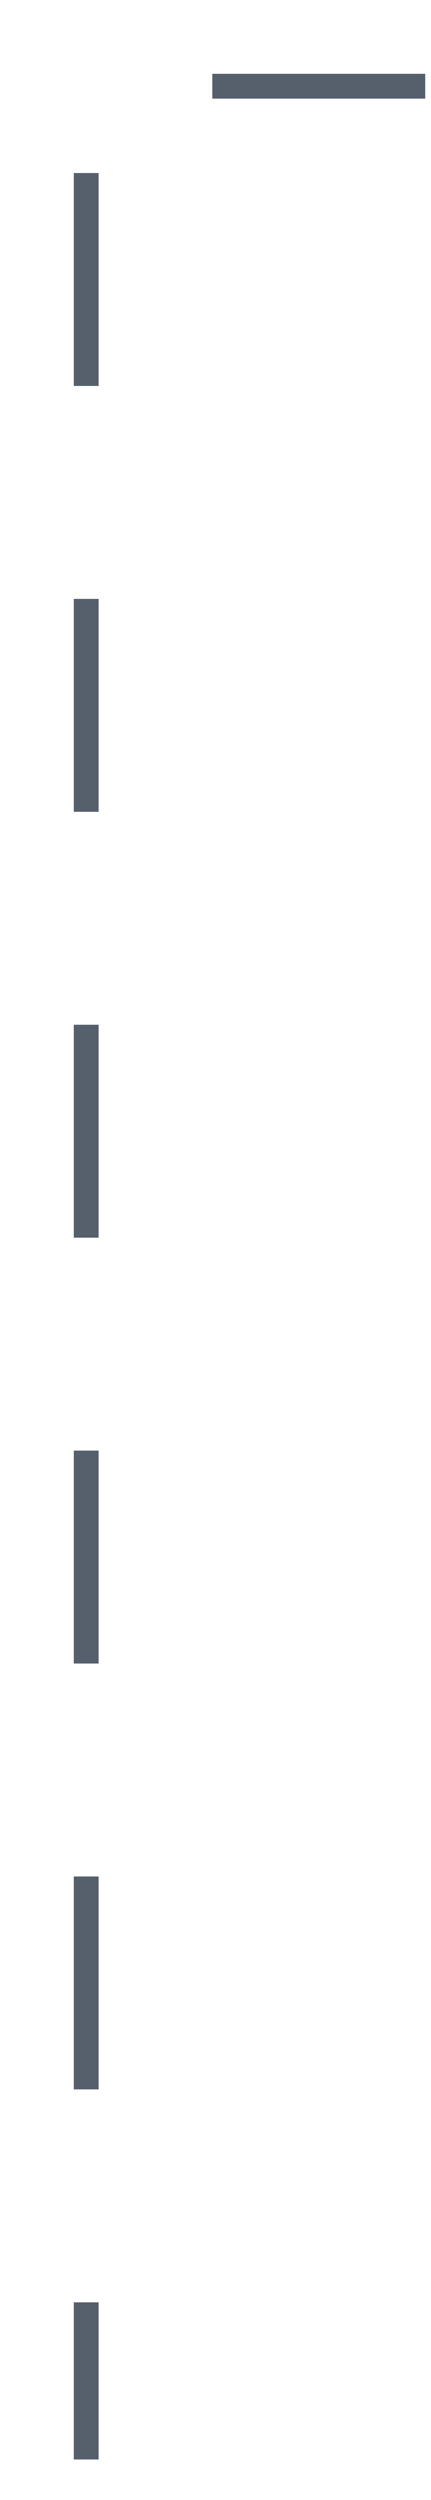
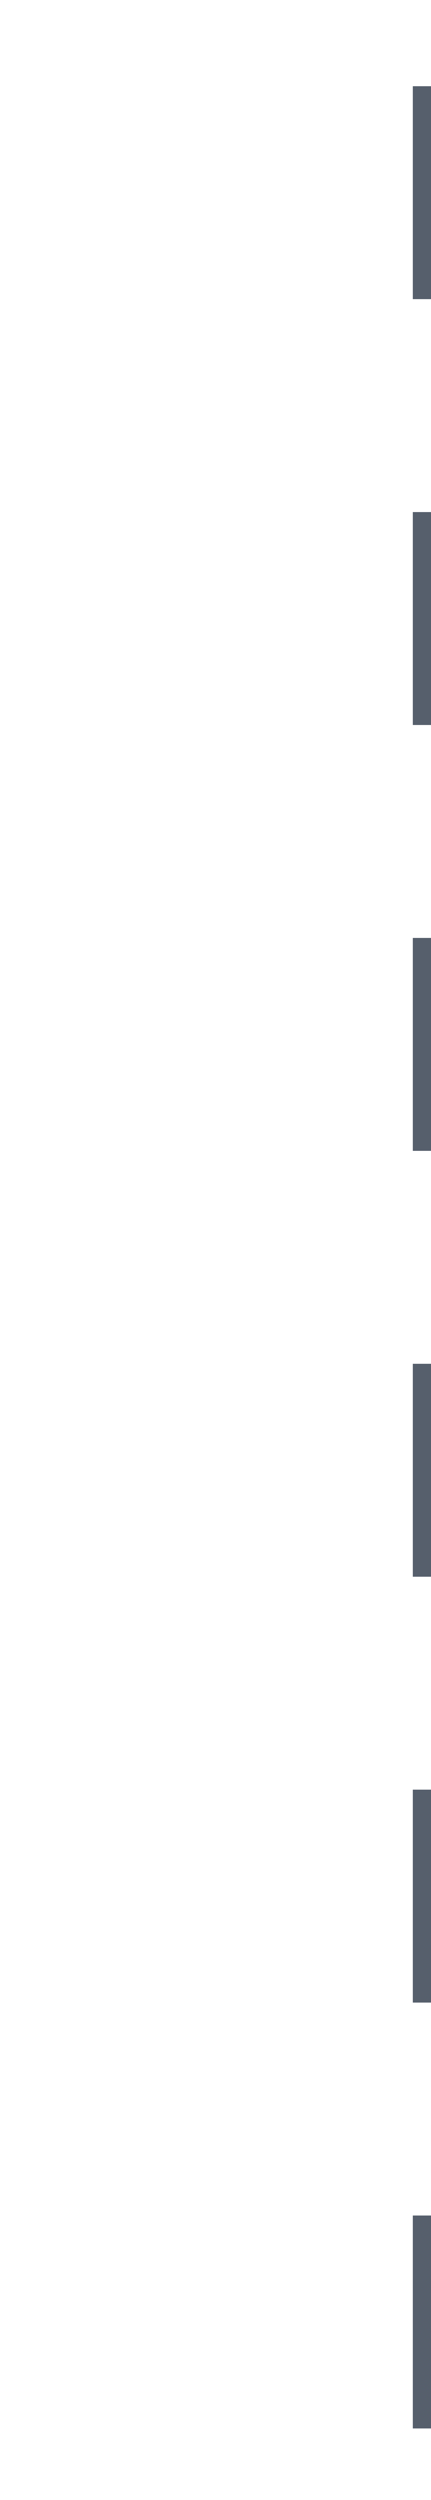
<svg xmlns="http://www.w3.org/2000/svg" fill="none" height="100%" overflow="visible" preserveAspectRatio="none" style="display: block;" viewBox="0 0 5 29" width="100%">
-   <path d="M4.933 1H1V28.53" id="Vector 755" stroke="#565F6C" stroke-dasharray="2.47 2.47" stroke-width="0.288" />
+   <path d="M4.933 1V28.53" id="Vector 755" stroke="#565F6C" stroke-dasharray="2.47 2.47" stroke-width="0.288" />
</svg>